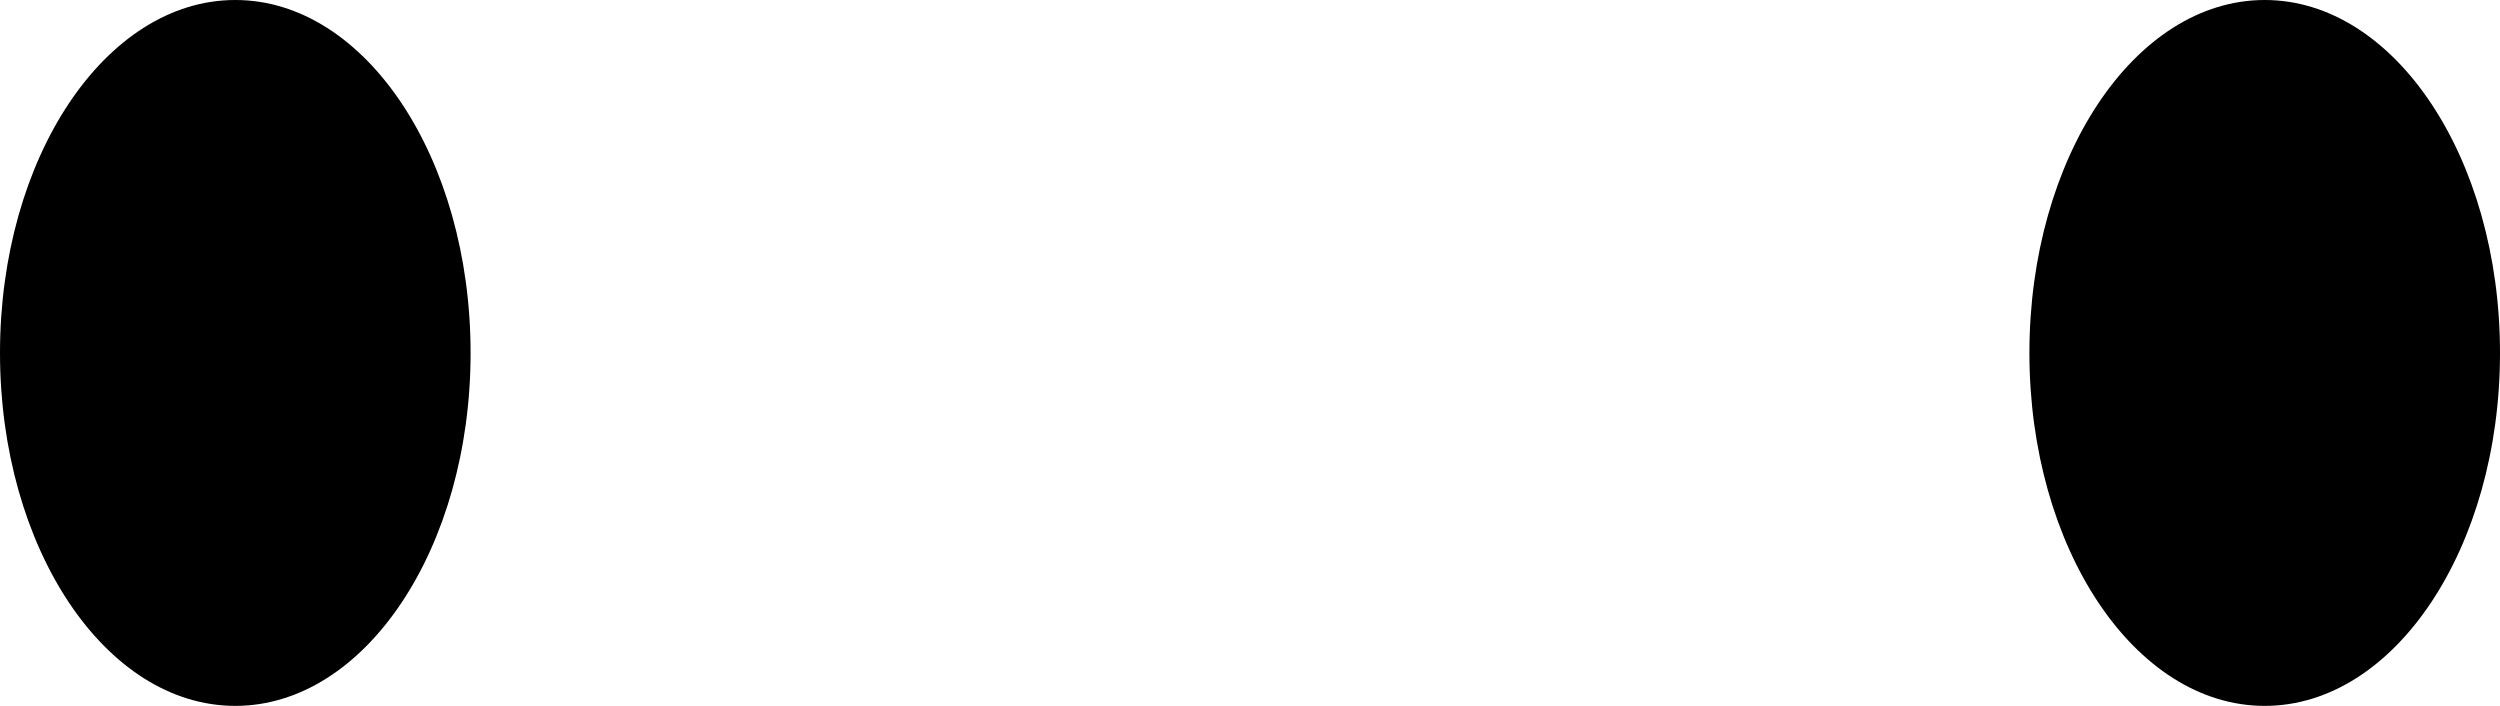
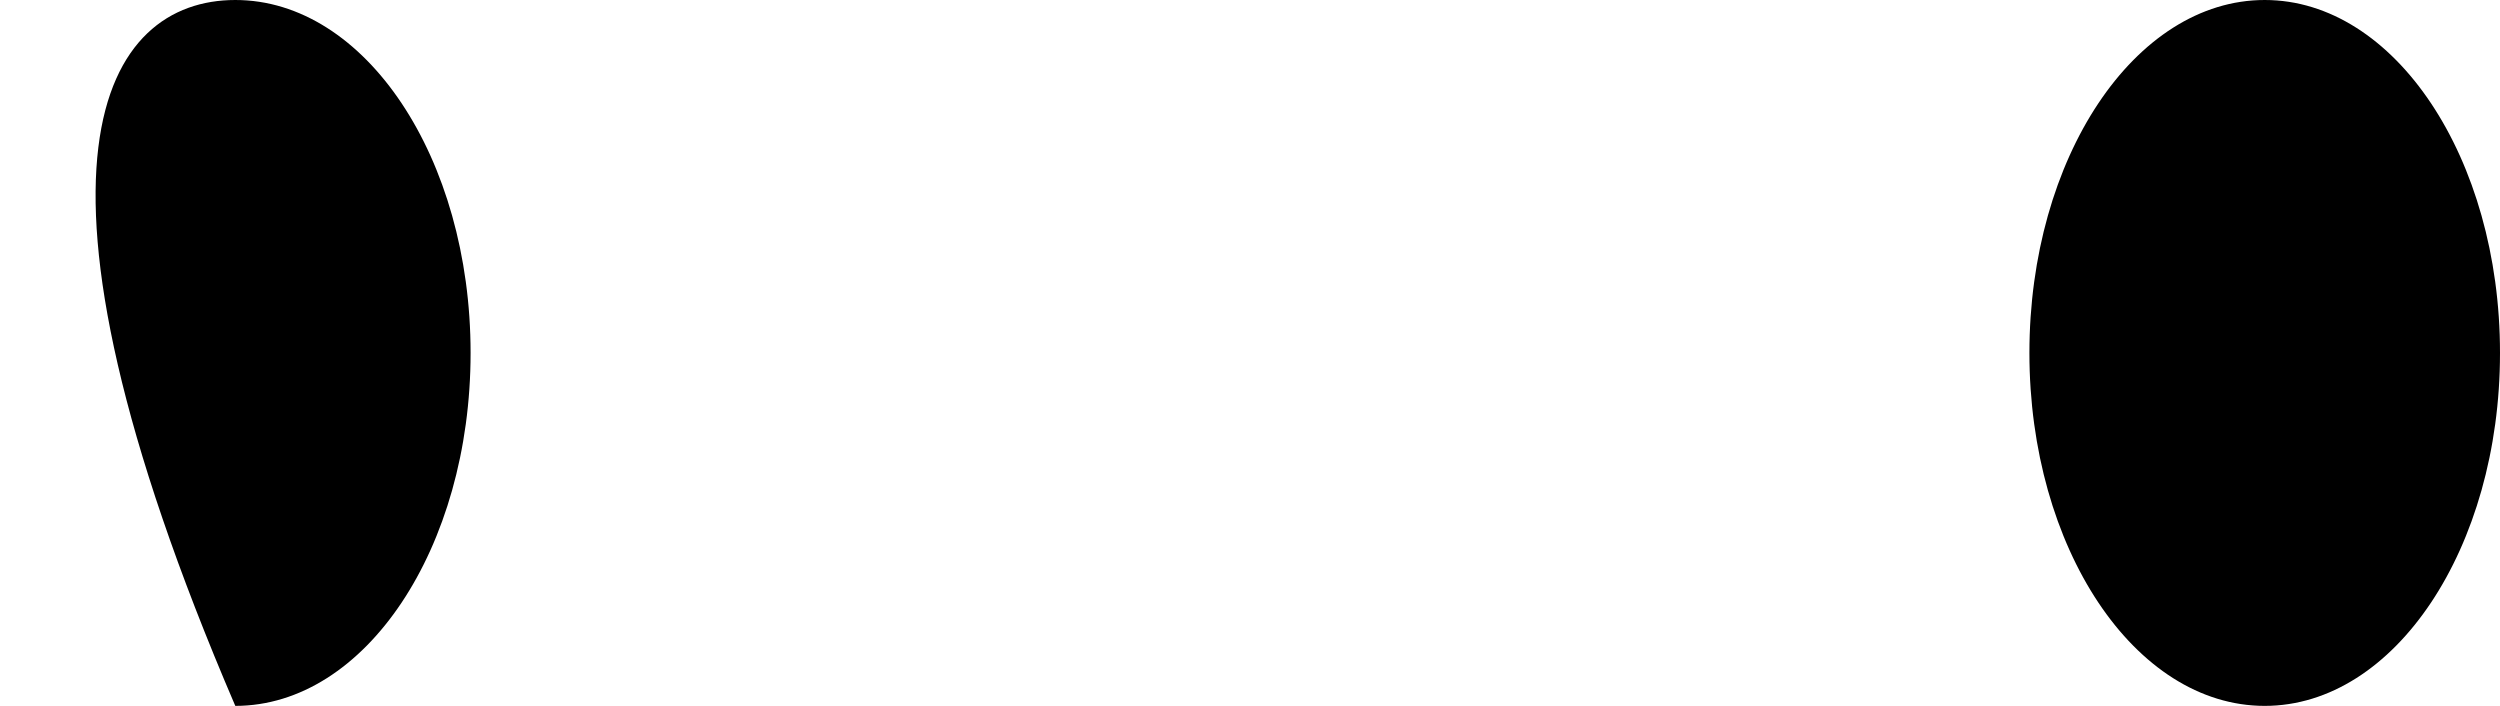
<svg xmlns="http://www.w3.org/2000/svg" width="170px" height="48px" viewBox="0 0 170 48" version="1.1">
  <title>eyes-8</title>
  <g id="All-customizable-items" stroke="none" stroke-width="1" fill="none" fill-rule="evenodd">
    <g id="Eyes/-8" transform="translate(-554, -516)" fill="#000000">
-       <path d="M570,516 C578.837,516 586,526.745 586,540 C586,553.255 578.837,564 570,564 C561.163,564 554,553.255 554,540 C554,526.745 561.163,516 570,516 Z M708,516 C716.837,516 724,526.745 724,540 C724,553.255 716.837,564 708,564 C699.163,564 692,553.255 692,540 C692,526.745 699.163,516 708,516 Z" id="eyes-8" />
+       <path d="M570,516 C578.837,516 586,526.745 586,540 C586,553.255 578.837,564 570,564 C554,526.745 561.163,516 570,516 Z M708,516 C716.837,516 724,526.745 724,540 C724,553.255 716.837,564 708,564 C699.163,564 692,553.255 692,540 C692,526.745 699.163,516 708,516 Z" id="eyes-8" />
    </g>
  </g>
</svg>